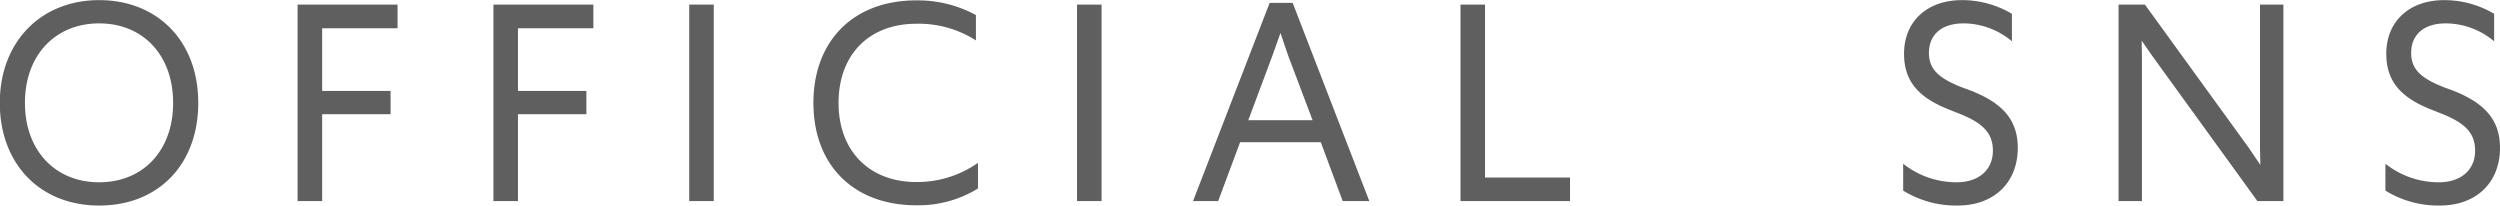
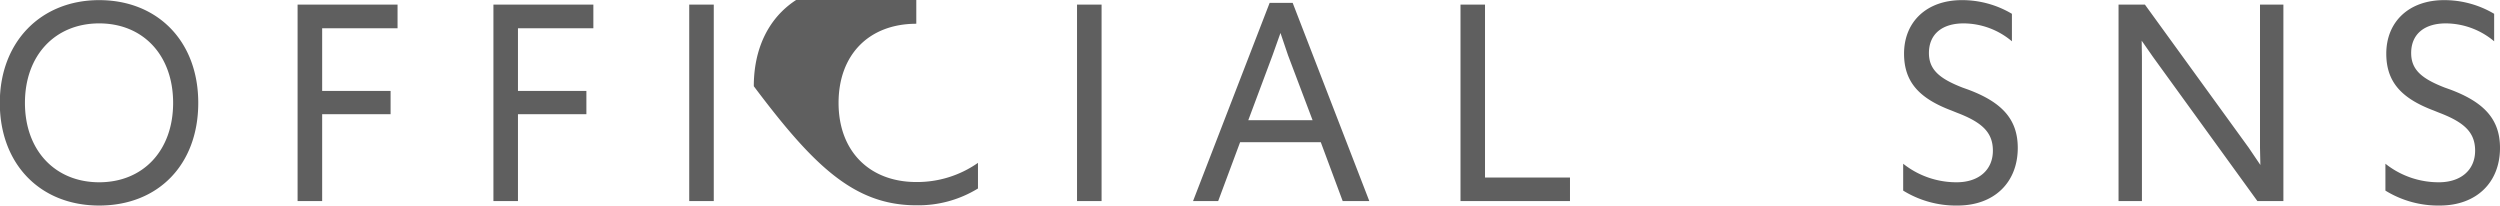
<svg xmlns="http://www.w3.org/2000/svg" id="top_ttl_sns.svg" width="200.939" height="16.53" viewBox="0 0 200.939 16.53">
  <defs>
    <style>
      .cls-1 {
        fill: #5f5f5f;
        fill-rule: evenodd;
      }
    </style>
  </defs>
-   <path id="OFFICIAL_SNS" data-name="OFFICIAL  SNS" class="cls-1" d="M906.753,5158.24c4.745,0,7.963-3.29,7.963-8.25,0-5-3.312-8.26-7.963-8.26-4.675,0-7.987,3.34-7.987,8.26C898.766,5154.88,901.984,5158.24,906.753,5158.24Zm0-1.87c-3.524,0-5.967-2.54-5.967-6.38s2.443-6.39,5.967-6.39,5.943,2.55,5.943,6.39S910.276,5156.37,906.753,5156.37Zm15.949,1.51h1.973v-6.98h5.5v-1.87h-5.5v-5.04h6.06v-1.9H922.7v15.79Zm15.738,0h1.973v-6.98h5.5v-1.87h-5.5v-5.04h6.06v-1.9H938.44v15.79Zm15.738,0h1.973v-15.79h-1.973v15.79Zm18.251,0.34a9.154,9.154,0,0,0,4.957-1.35v-2.06a8.511,8.511,0,0,1-4.957,1.54c-3.735,0-6.248-2.45-6.248-6.36,0-3.87,2.443-6.36,6.248-6.36a8.489,8.489,0,0,1,4.792,1.34v-2.04a9.817,9.817,0,0,0-4.792-1.18c-5.074,0-8.269,3.27-8.269,8.24C964.16,5155.03,967.426,5158.22,972.429,5158.22Zm12.919-.34h1.973v-15.79h-1.973v15.79Zm9.325,0h2.02l1.762-4.73h6.485l1.76,4.73h2.14l-6.16-15.93h-1.85Zm4.44-6.5,1.947-5.21,0.64-1.8,0.61,1.8,1.97,5.21h-5.167Zm17.057,6.5h8.8v-1.89h-6.83v-13.9h-1.97v15.79Zm39.95,0.36c2.96,0,4.84-1.87,4.84-4.63,0-2.28-1.24-3.67-4.02-4.7l-0.42-.15c-1.85-.72-2.7-1.44-2.7-2.78,0-1.49,1.03-2.38,2.79-2.38a6.051,6.051,0,0,1,3.88,1.44v-2.21a7.826,7.826,0,0,0-4.02-1.1c-2.84,0-4.65,1.75-4.65,4.3,0,2.28,1.22,3.6,3.83,4.58l0.42,0.17c2.02,0.77,2.89,1.58,2.89,3.05,0,1.56-1.15,2.54-2.91,2.54a6.872,6.872,0,0,1-4.3-1.49v2.16A8.077,8.077,0,0,0,1056.12,5158.24Zm12.94-.36h1.88v-11.59l-0.02-1.3,0.92,1.32,8.38,11.57h2.09v-15.79h-1.88v11.52l0.03,1.37-0.94-1.39-8.34-11.5h-2.12v15.79Zm25.82,0.36c2.96,0,4.84-1.87,4.84-4.63,0-2.28-1.25-3.67-4.02-4.7l-0.42-.15c-1.86-.72-2.7-1.44-2.7-2.78,0-1.49,1.03-2.38,2.79-2.38a6.071,6.071,0,0,1,3.88,1.44v-2.21a7.853,7.853,0,0,0-4.02-1.1c-2.84,0-4.65,1.75-4.65,4.3,0,2.28,1.22,3.6,3.83,4.58l0.42,0.17c2.02,0.77,2.89,1.58,2.89,3.05,0,1.56-1.15,2.54-2.91,2.54a6.872,6.872,0,0,1-4.3-1.49v2.16A8.077,8.077,0,0,0,1094.88,5158.24Z" transform="translate(-898.781 -5141.72)" />
+   <path id="OFFICIAL_SNS" data-name="OFFICIAL  SNS" class="cls-1" d="M906.753,5158.24c4.745,0,7.963-3.29,7.963-8.25,0-5-3.312-8.26-7.963-8.26-4.675,0-7.987,3.34-7.987,8.26C898.766,5154.88,901.984,5158.24,906.753,5158.24Zm0-1.87c-3.524,0-5.967-2.54-5.967-6.38s2.443-6.39,5.967-6.39,5.943,2.55,5.943,6.39S910.276,5156.37,906.753,5156.37Zm15.949,1.51h1.973v-6.98h5.5v-1.87h-5.5v-5.04h6.06v-1.9H922.7v15.79Zm15.738,0h1.973v-6.98h5.5v-1.87h-5.5v-5.04h6.06v-1.9H938.44v15.79Zm15.738,0h1.973v-15.79h-1.973v15.79Zm18.251,0.34a9.154,9.154,0,0,0,4.957-1.35v-2.06a8.511,8.511,0,0,1-4.957,1.54c-3.735,0-6.248-2.45-6.248-6.36,0-3.87,2.443-6.36,6.248-6.36v-2.04a9.817,9.817,0,0,0-4.792-1.18c-5.074,0-8.269,3.27-8.269,8.24C964.16,5155.03,967.426,5158.22,972.429,5158.22Zm12.919-.34h1.973v-15.79h-1.973v15.79Zm9.325,0h2.02l1.762-4.73h6.485l1.76,4.73h2.14l-6.16-15.93h-1.85Zm4.44-6.5,1.947-5.21,0.64-1.8,0.61,1.8,1.97,5.21h-5.167Zm17.057,6.5h8.8v-1.89h-6.83v-13.9h-1.97v15.79Zm39.95,0.36c2.96,0,4.84-1.87,4.84-4.63,0-2.28-1.24-3.67-4.02-4.7l-0.42-.15c-1.85-.72-2.7-1.44-2.7-2.78,0-1.49,1.03-2.38,2.79-2.38a6.051,6.051,0,0,1,3.88,1.44v-2.21a7.826,7.826,0,0,0-4.02-1.1c-2.84,0-4.65,1.75-4.65,4.3,0,2.28,1.22,3.6,3.83,4.58l0.42,0.17c2.02,0.77,2.89,1.58,2.89,3.05,0,1.56-1.15,2.54-2.91,2.54a6.872,6.872,0,0,1-4.3-1.49v2.16A8.077,8.077,0,0,0,1056.12,5158.24Zm12.94-.36h1.88v-11.59l-0.02-1.3,0.92,1.32,8.38,11.57h2.09v-15.79h-1.88v11.52l0.03,1.37-0.94-1.39-8.34-11.5h-2.12v15.79Zm25.82,0.36c2.96,0,4.84-1.87,4.84-4.63,0-2.28-1.25-3.67-4.02-4.7l-0.42-.15c-1.86-.72-2.7-1.44-2.7-2.78,0-1.49,1.03-2.38,2.79-2.38a6.071,6.071,0,0,1,3.88,1.44v-2.21a7.853,7.853,0,0,0-4.02-1.1c-2.84,0-4.65,1.75-4.65,4.3,0,2.28,1.22,3.6,3.83,4.58l0.42,0.17c2.02,0.77,2.89,1.58,2.89,3.05,0,1.56-1.15,2.54-2.91,2.54a6.872,6.872,0,0,1-4.3-1.49v2.16A8.077,8.077,0,0,0,1094.88,5158.24Z" transform="translate(-898.781 -5141.72)" />
</svg>